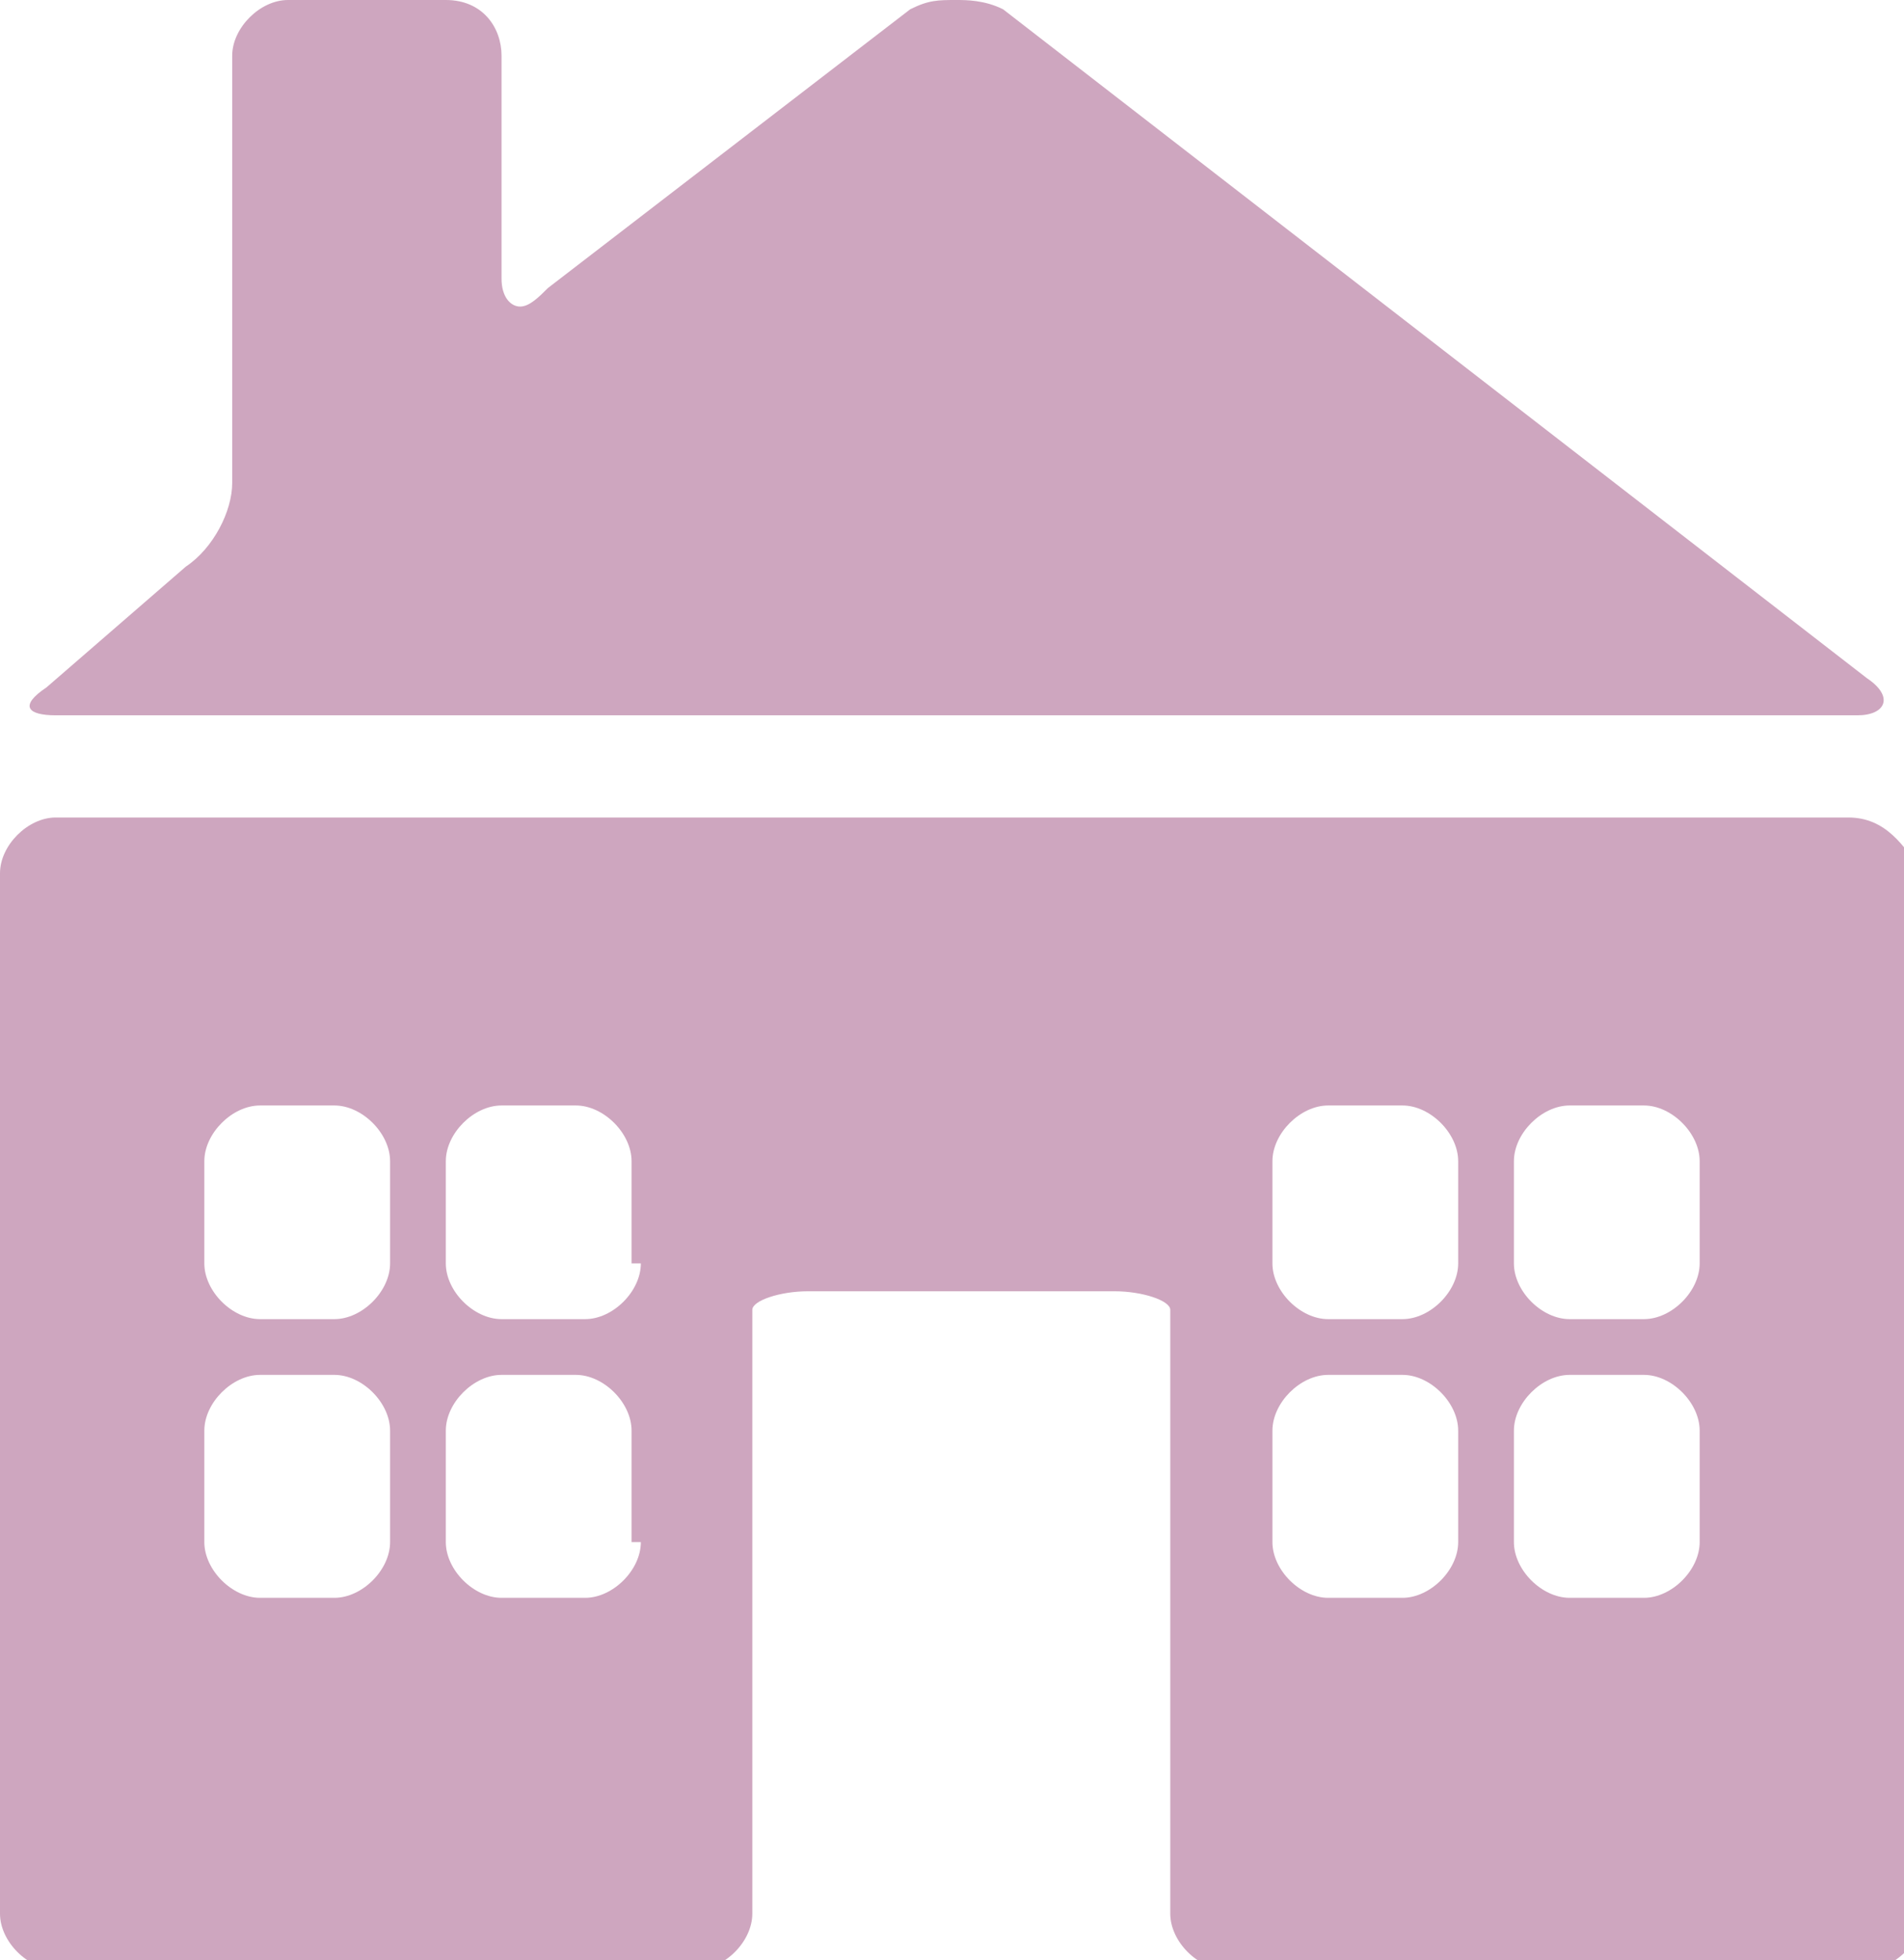
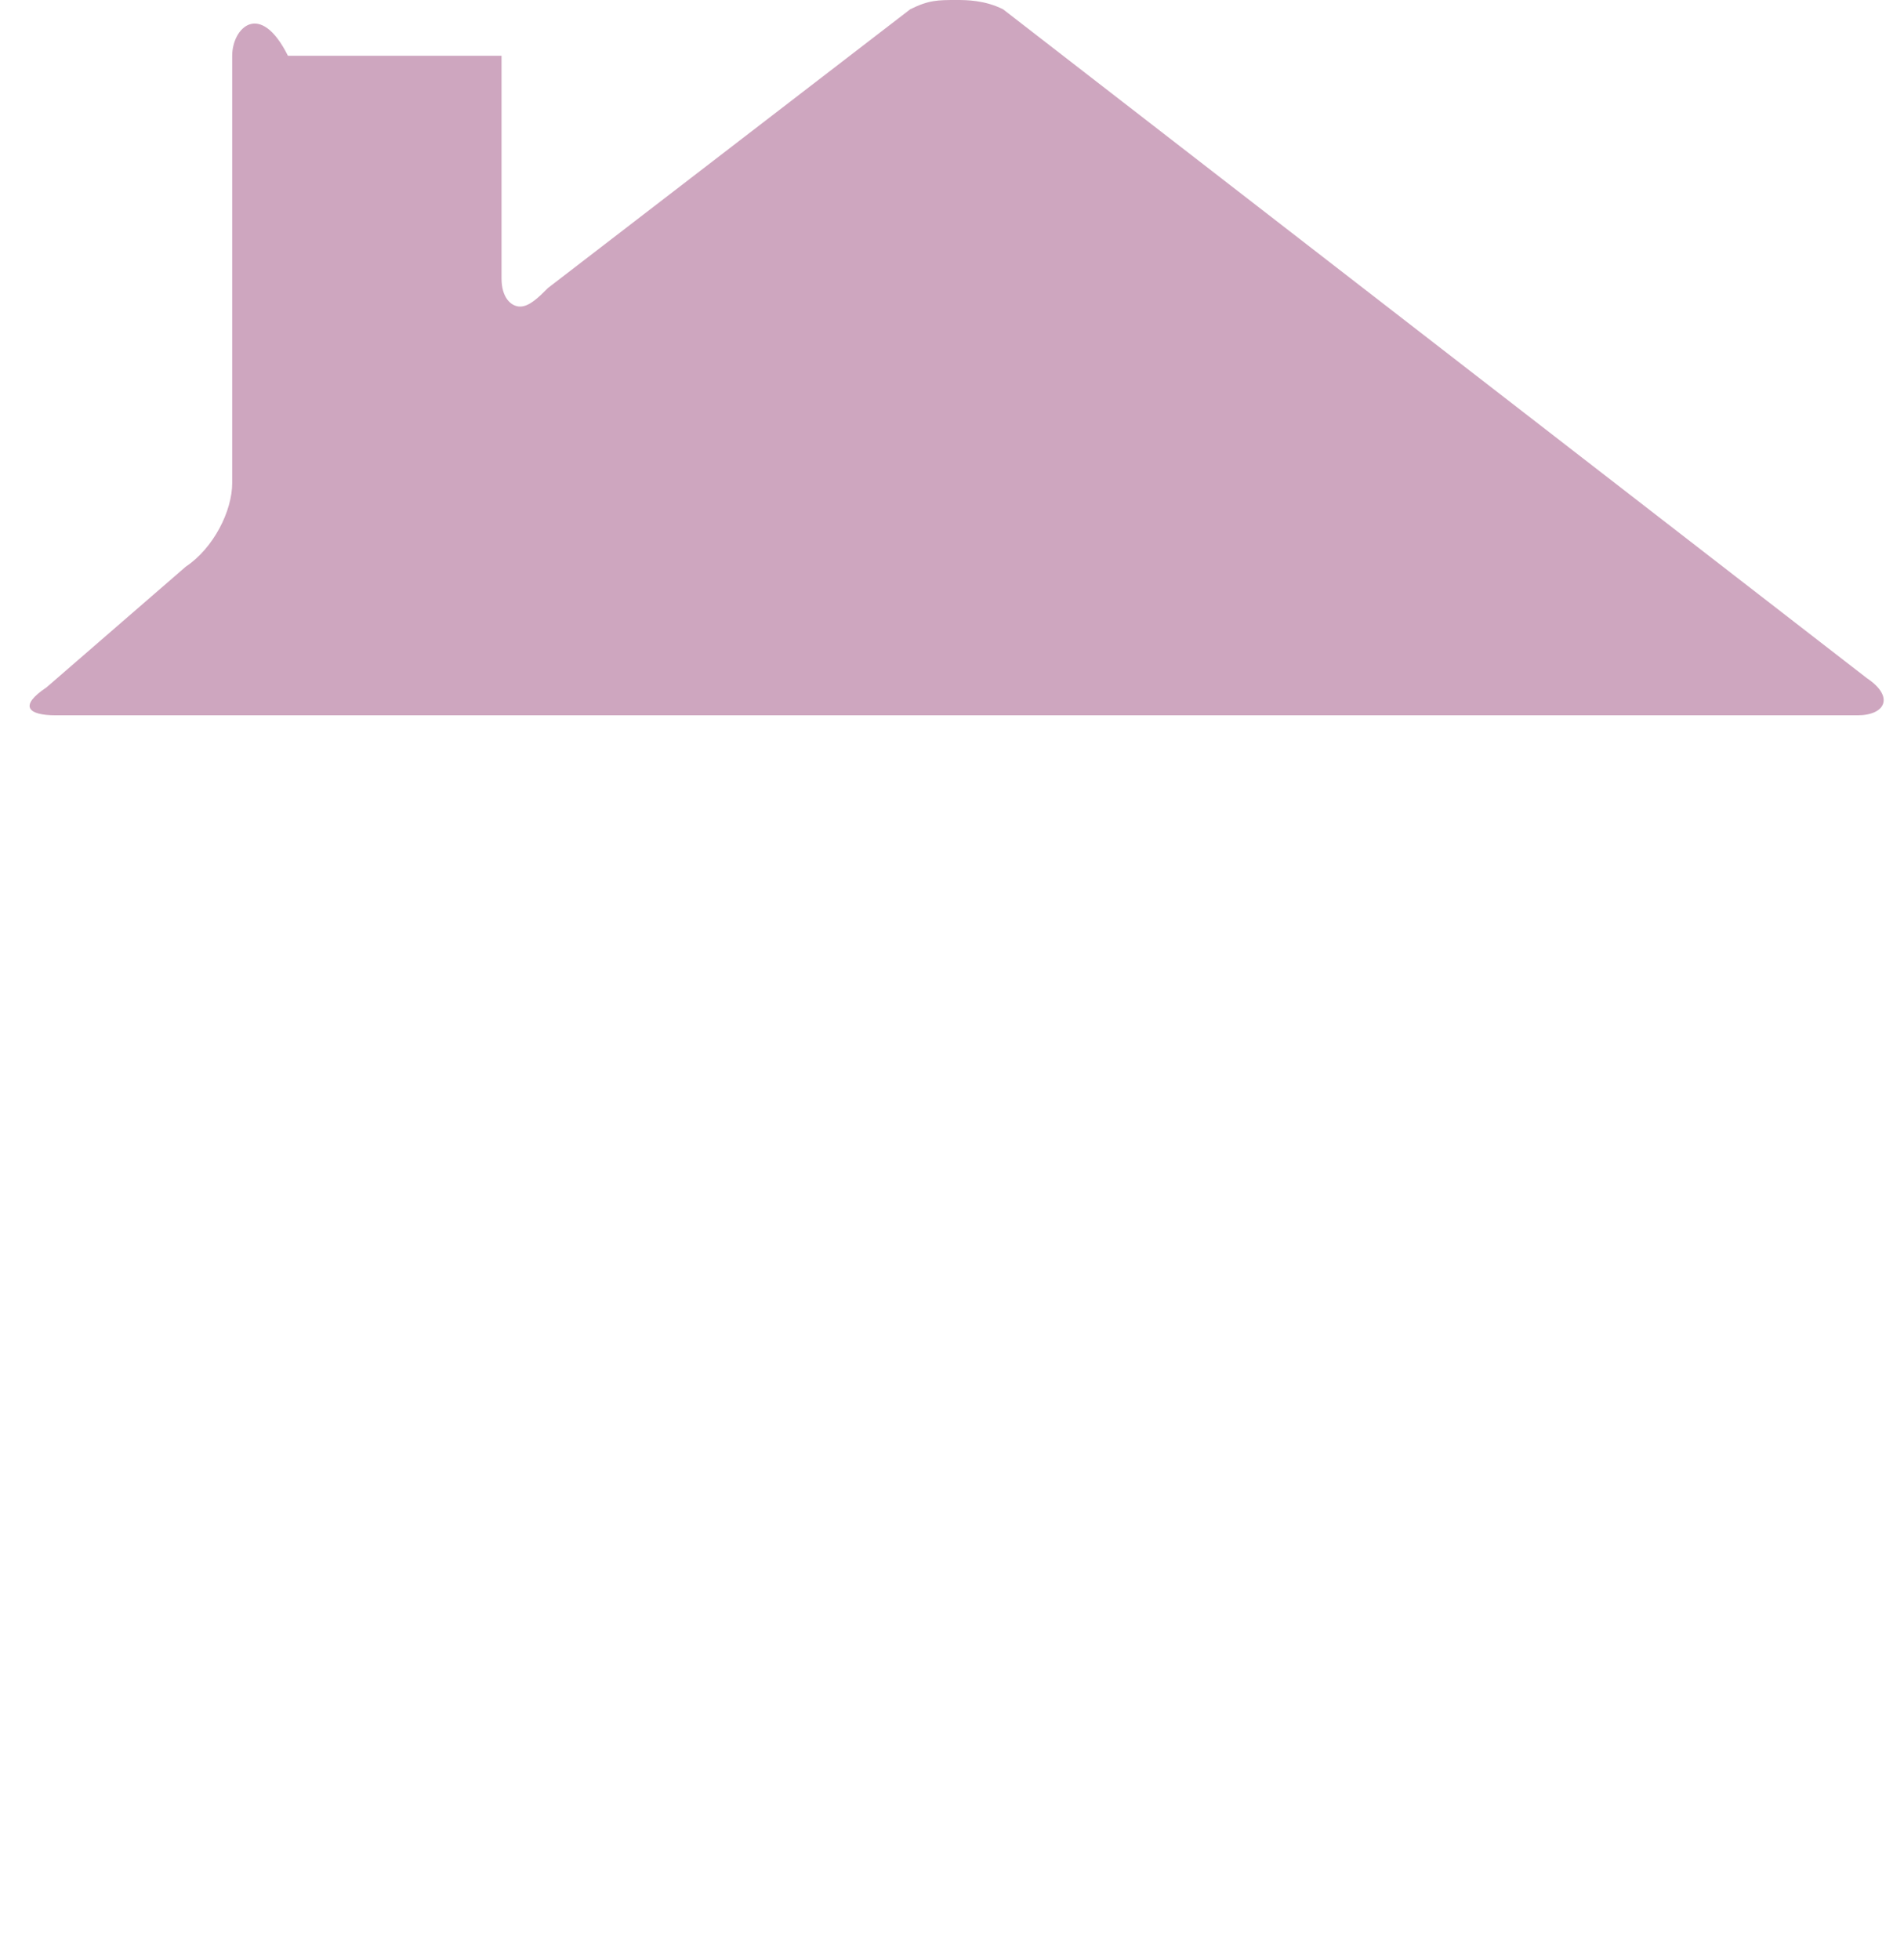
<svg xmlns="http://www.w3.org/2000/svg" version="1.1" id="Layer_1" x="0px" y="0px" width="20.5px" height="21.1px" viewBox="0 0 20.5 21.1" style="enable-background:new 0 0 20.5 21.1;" xml:space="preserve">
  <style type="text/css">
	.st0{fill:#CEA6BF;}
</style>
  <g>
    <g>
-       <path class="st0" d="M19.9,8.8H0.6C0.3,8.8,0,9.1,0,9.4v11.2c0,0.3,0.3,0.6,0.6,0.6h6.9c0.3,0,0.6-0.3,0.6-0.6v-5.1    c0-0.3,0-0.7,0-0.9c0-0.2,0-0.4,0-0.5c0-0.1,0.3-0.2,0.6-0.2h3.3c0.3,0,0.6,0.1,0.6,0.2c0,0.1,0,0.4,0,0.5c0,0.2,0,0.6,0,0.9v5.1    c0,0.3,0.3,0.6,0.6,0.6h6.9c0.3,0,0.6-0.3,0.6-0.6V9.4C20.5,9.1,20.3,8.8,19.9,8.8z M4.2,16.6c0,0.3-0.3,0.6-0.6,0.6H2.8    c-0.3,0-0.6-0.3-0.6-0.6v-1.2c0-0.3,0.3-0.6,0.6-0.6h0.8c0.3,0,0.6,0.3,0.6,0.6V16.6z M4.2,13.6c0,0.3-0.3,0.6-0.6,0.6H2.8    c-0.3,0-0.6-0.3-0.6-0.6v-1.1c0-0.3,0.3-0.6,0.6-0.6h0.8c0.3,0,0.6,0.3,0.6,0.6V13.6z M6.9,16.6c0,0.3-0.3,0.6-0.6,0.6H5.4    c-0.3,0-0.6-0.3-0.6-0.6v-1.2c0-0.3,0.3-0.6,0.6-0.6h0.8c0.3,0,0.6,0.3,0.6,0.6V16.6z M6.9,13.6c0,0.3-0.3,0.6-0.6,0.6H5.4    c-0.3,0-0.6-0.3-0.6-0.6v-1.1c0-0.3,0.3-0.6,0.6-0.6h0.8c0.3,0,0.6,0.3,0.6,0.6V13.6z M15.7,16.6c0,0.3-0.3,0.6-0.6,0.6h-0.8    c-0.3,0-0.6-0.3-0.6-0.6v-1.2c0-0.3,0.3-0.6,0.6-0.6h0.8c0.3,0,0.6,0.3,0.6,0.6V16.6z M15.7,13.6c0,0.3-0.3,0.6-0.6,0.6h-0.8    c-0.3,0-0.6-0.3-0.6-0.6v-1.1c0-0.3,0.3-0.6,0.6-0.6h0.8c0.3,0,0.6,0.3,0.6,0.6V13.6z M18.3,16.6c0,0.3-0.3,0.6-0.6,0.6h-0.8    c-0.3,0-0.6-0.3-0.6-0.6v-1.2c0-0.3,0.3-0.6,0.6-0.6h0.8c0.3,0,0.6,0.3,0.6,0.6V16.6z M18.3,13.6c0,0.3-0.3,0.6-0.6,0.6h-0.8    c-0.3,0-0.6-0.3-0.6-0.6v-1.1c0-0.3,0.3-0.6,0.6-0.6h0.8c0.3,0,0.6,0.3,0.6,0.6V13.6z" />
-       <path class="st0" d="M0.6,7.7h19.4c0.3,0,0.4-0.2,0.1-0.4l-9.3-7.2C10.6,0,10.4,0,10.3,0c-0.2,0-0.3,0-0.5,0.1l-3.9,3    C5.8,3.2,5.7,3.3,5.6,3.3c-0.1,0-0.2-0.1-0.2-0.3V0.6C5.4,0.3,5.2,0,4.8,0H3.1C2.8,0,2.5,0.3,2.5,0.6v4.6c0,0.3-0.2,0.7-0.5,0.9    L0.5,7.4C0.2,7.6,0.3,7.7,0.6,7.7z" />
+       <path class="st0" d="M0.6,7.7h19.4c0.3,0,0.4-0.2,0.1-0.4l-9.3-7.2C10.6,0,10.4,0,10.3,0c-0.2,0-0.3,0-0.5,0.1l-3.9,3    C5.8,3.2,5.7,3.3,5.6,3.3c-0.1,0-0.2-0.1-0.2-0.3V0.6H3.1C2.8,0,2.5,0.3,2.5,0.6v4.6c0,0.3-0.2,0.7-0.5,0.9    L0.5,7.4C0.2,7.6,0.3,7.7,0.6,7.7z" />
    </g>
  </g>
</svg>